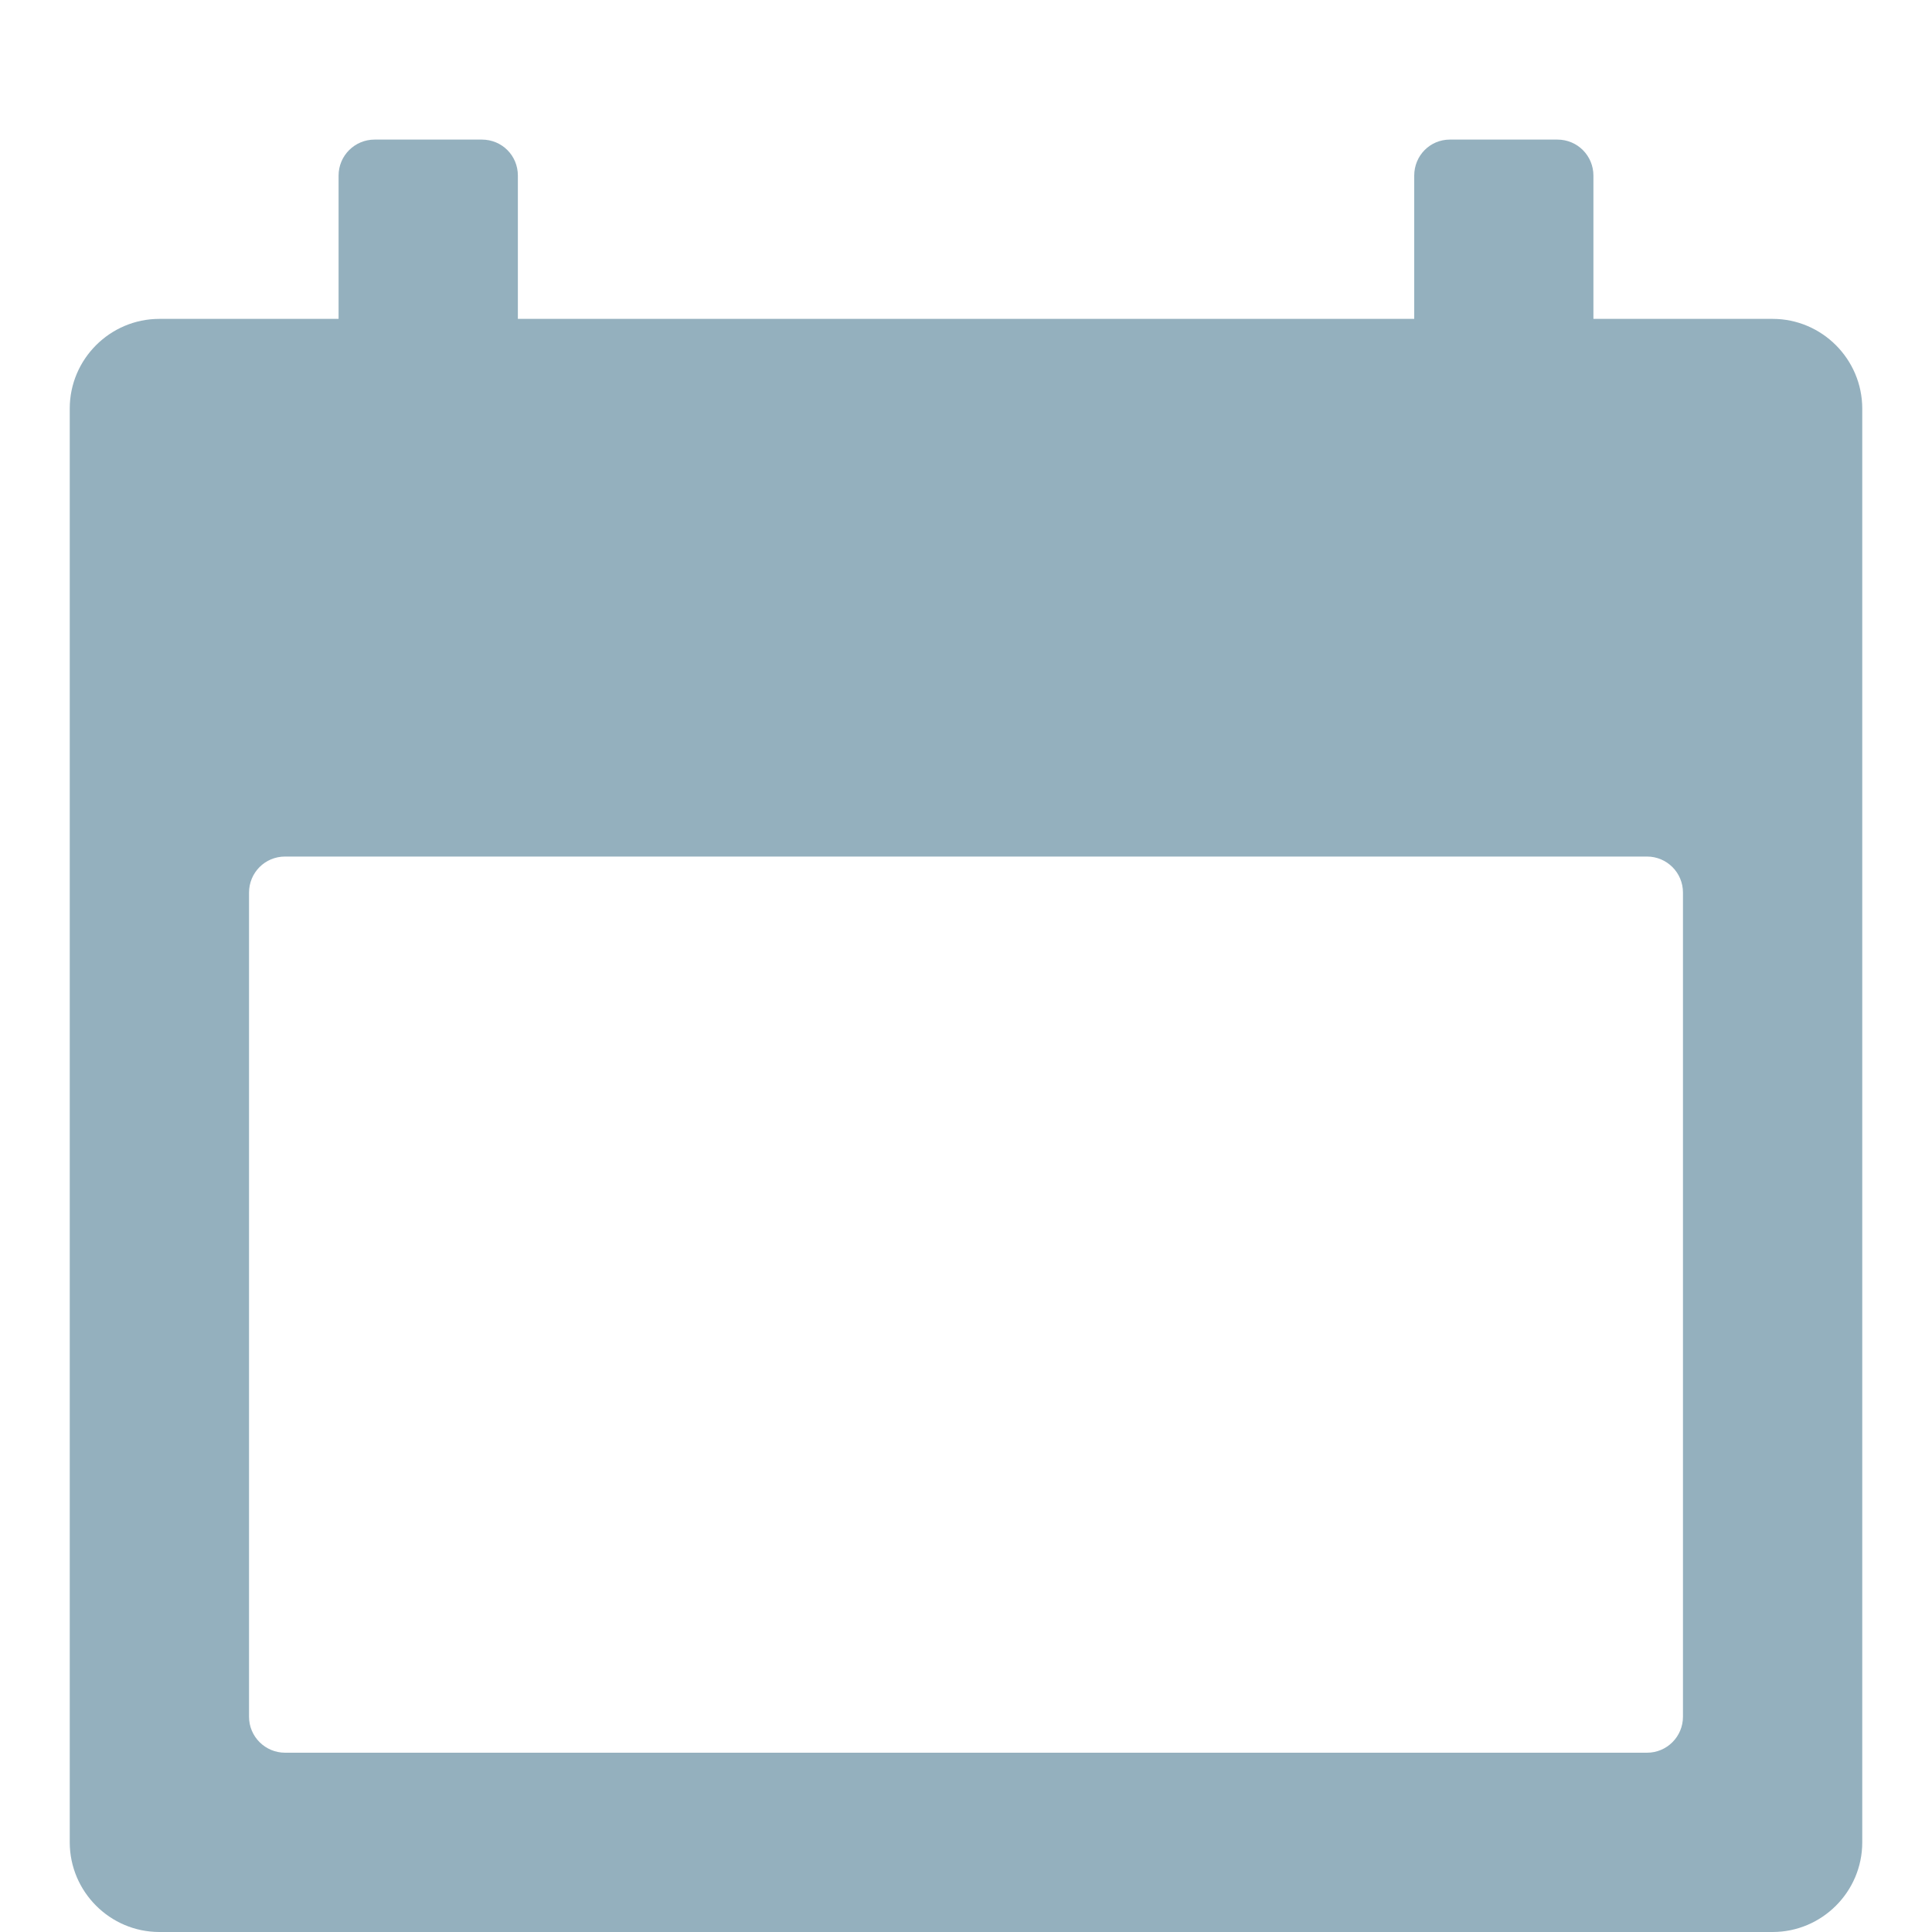
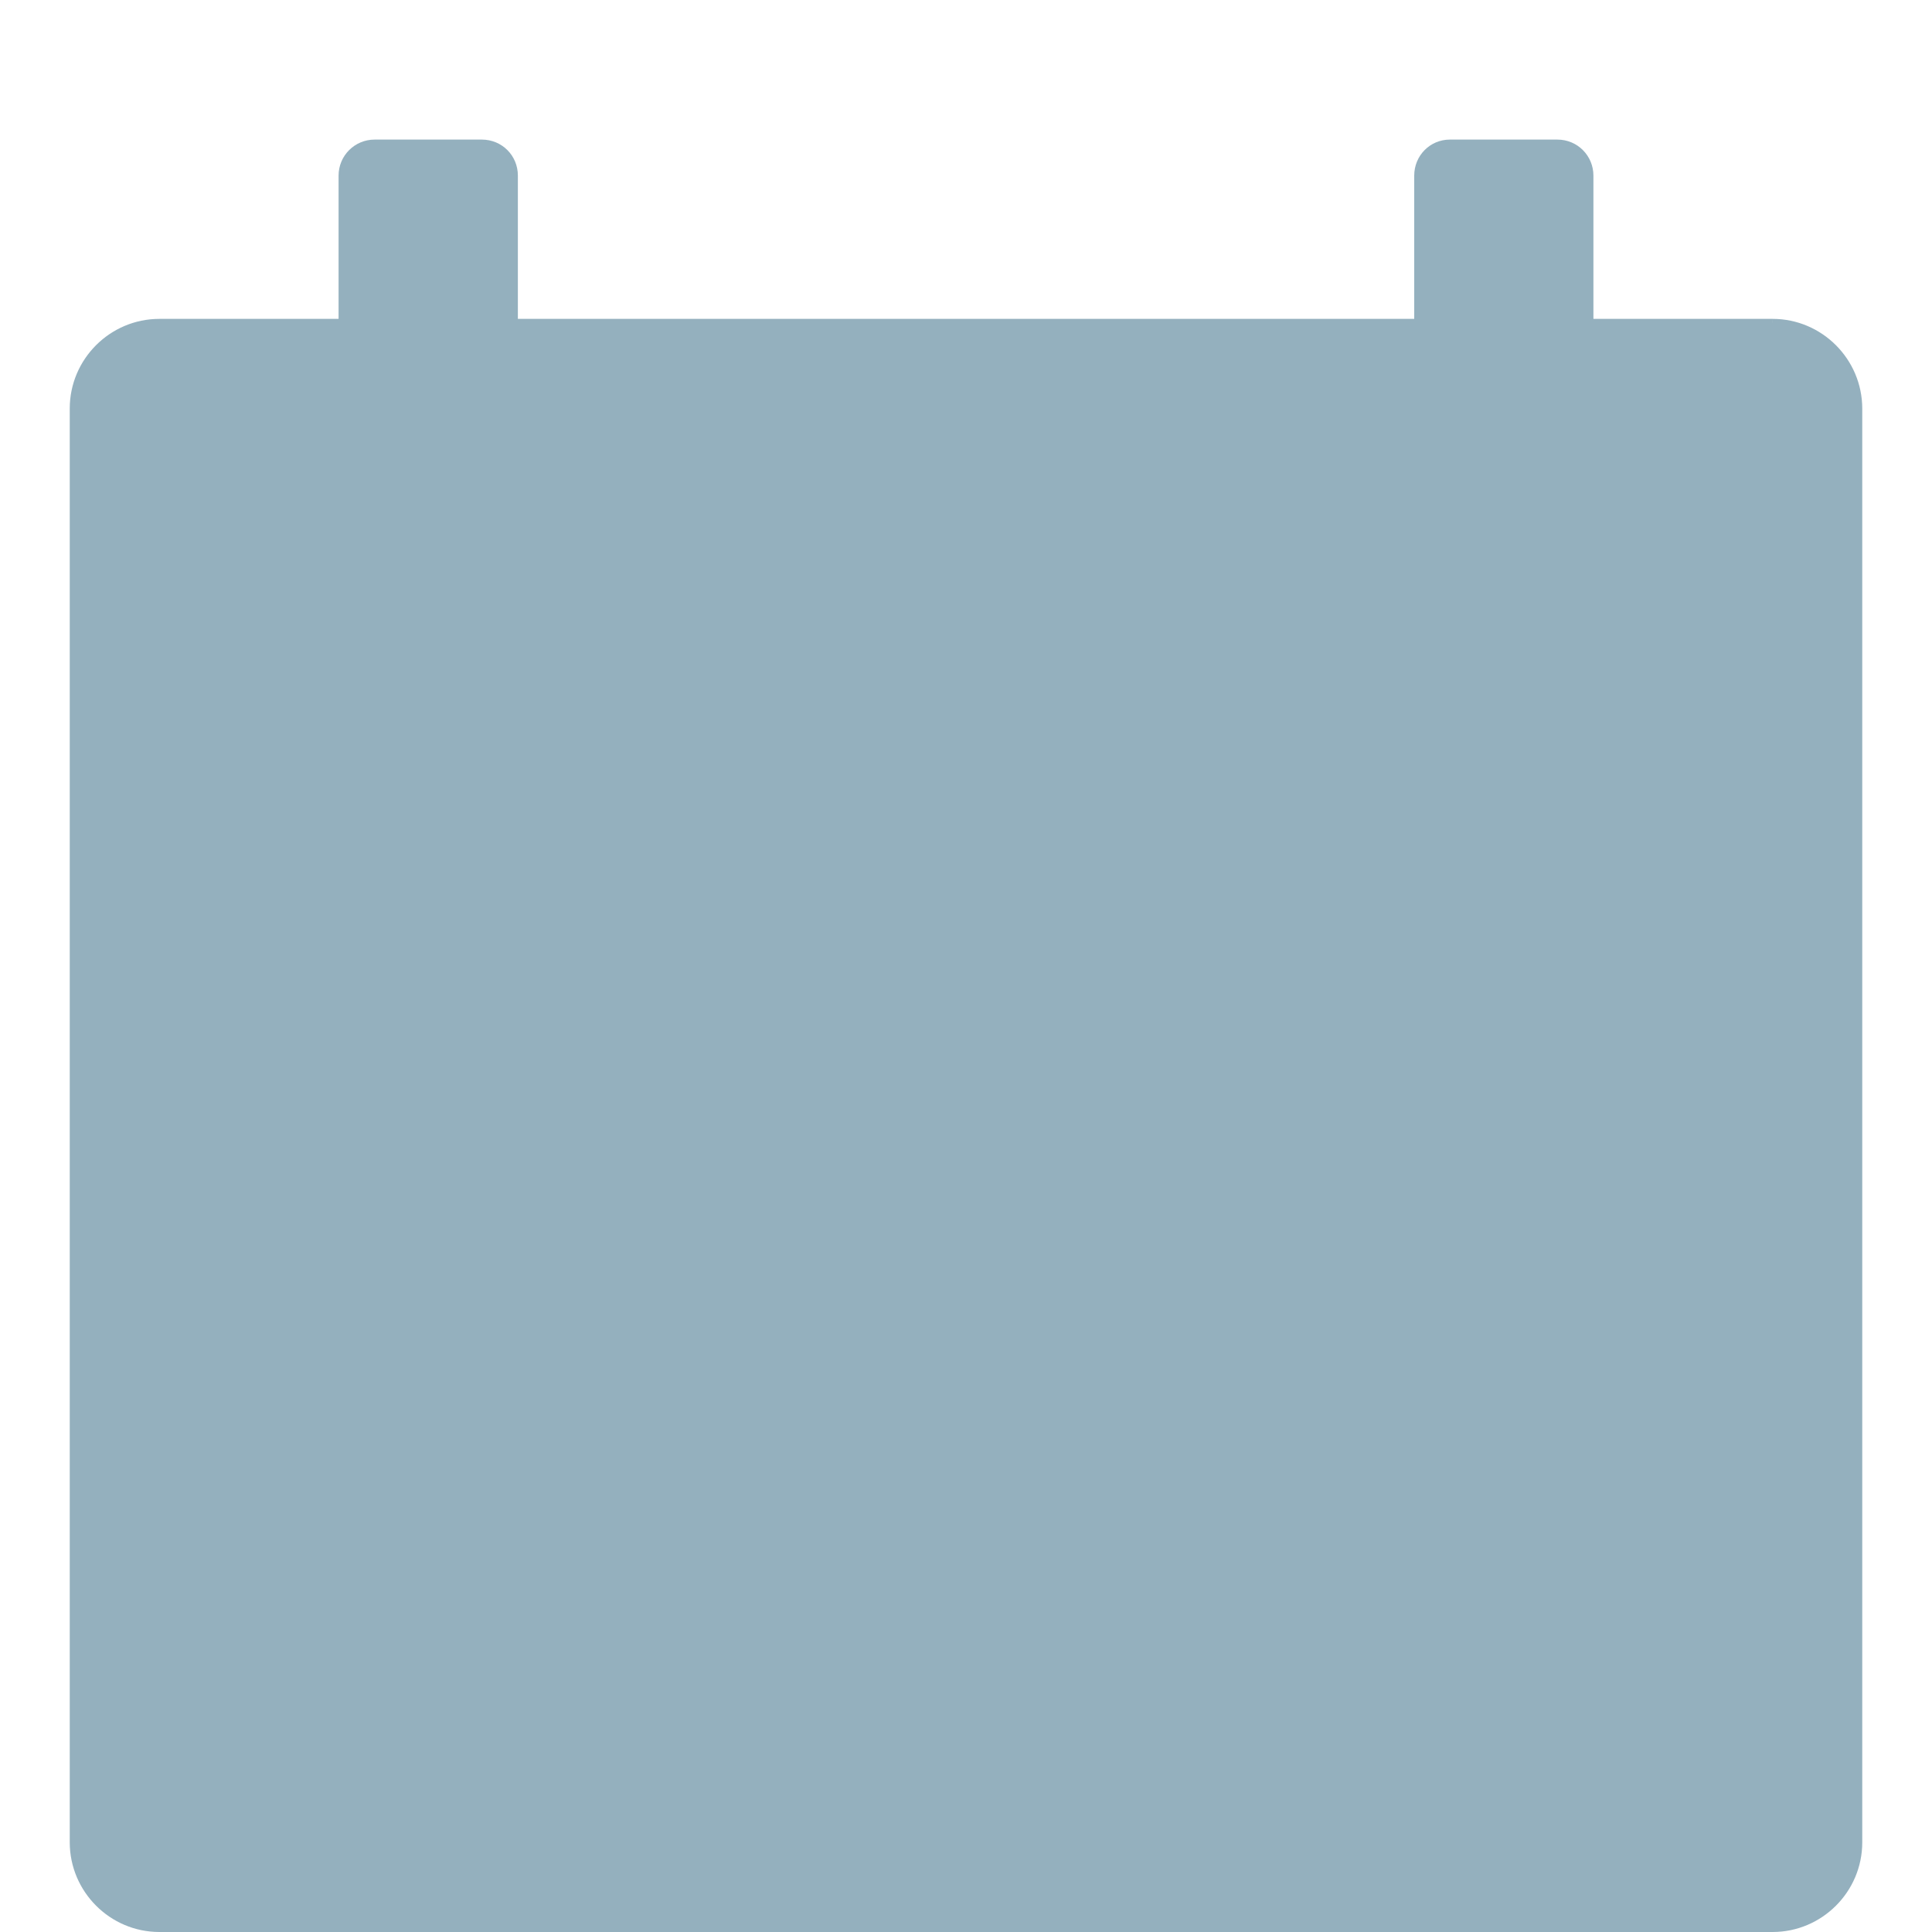
<svg xmlns="http://www.w3.org/2000/svg" version="1.1" x="0px" y="0px" width="20px" height="20px" viewBox="0 0 20 20" enable-background="new 0 0 20 20" xml:space="preserve" fill="#94b0be">
  <g>
-     <path d="M18.35,3.301h-1.855V1.818c0-0.205-0.164-0.373-0.373-0.373h-1.113c-0.205,0-0.369,0.165-0.369,0.373v1.483H5.361V1.818  c0-0.208-0.165-0.373-0.373-0.373h-1.11c-0.205,0-0.373,0.165-0.373,0.373v1.483H1.65c-0.511,0-0.928,0.417-0.928,0.928v14.844  C0.723,19.583,1.139,20,1.65,20H18.35c0.511,0,0.928-0.417,0.928-0.928V4.229C19.277,3.717,18.86,3.301,18.35,3.301z  M17.422,17.772c0,0.204-0.165,0.372-0.372,0.372H2.951c-0.204,0-0.373-0.165-0.373-0.372V9.24c0-0.205,0.164-0.373,0.373-0.373  H17.05c0.204,0,0.372,0.165,0.372,0.373V17.772z" />
+     <path d="M18.35,3.301h-1.855V1.818c0-0.205-0.164-0.373-0.373-0.373h-1.113c-0.205,0-0.369,0.165-0.369,0.373v1.483H5.361V1.818  c0-0.208-0.165-0.373-0.373-0.373h-1.11c-0.205,0-0.373,0.165-0.373,0.373v1.483H1.65c-0.511,0-0.928,0.417-0.928,0.928v14.844  C0.723,19.583,1.139,20,1.65,20H18.35c0.511,0,0.928-0.417,0.928-0.928V4.229C19.277,3.717,18.86,3.301,18.35,3.301z  c0,0.204-0.165,0.372-0.372,0.372H2.951c-0.204,0-0.373-0.165-0.373-0.372V9.24c0-0.205,0.164-0.373,0.373-0.373  H17.05c0.204,0,0.372,0.165,0.372,0.373V17.772z" />
  </g>
</svg>